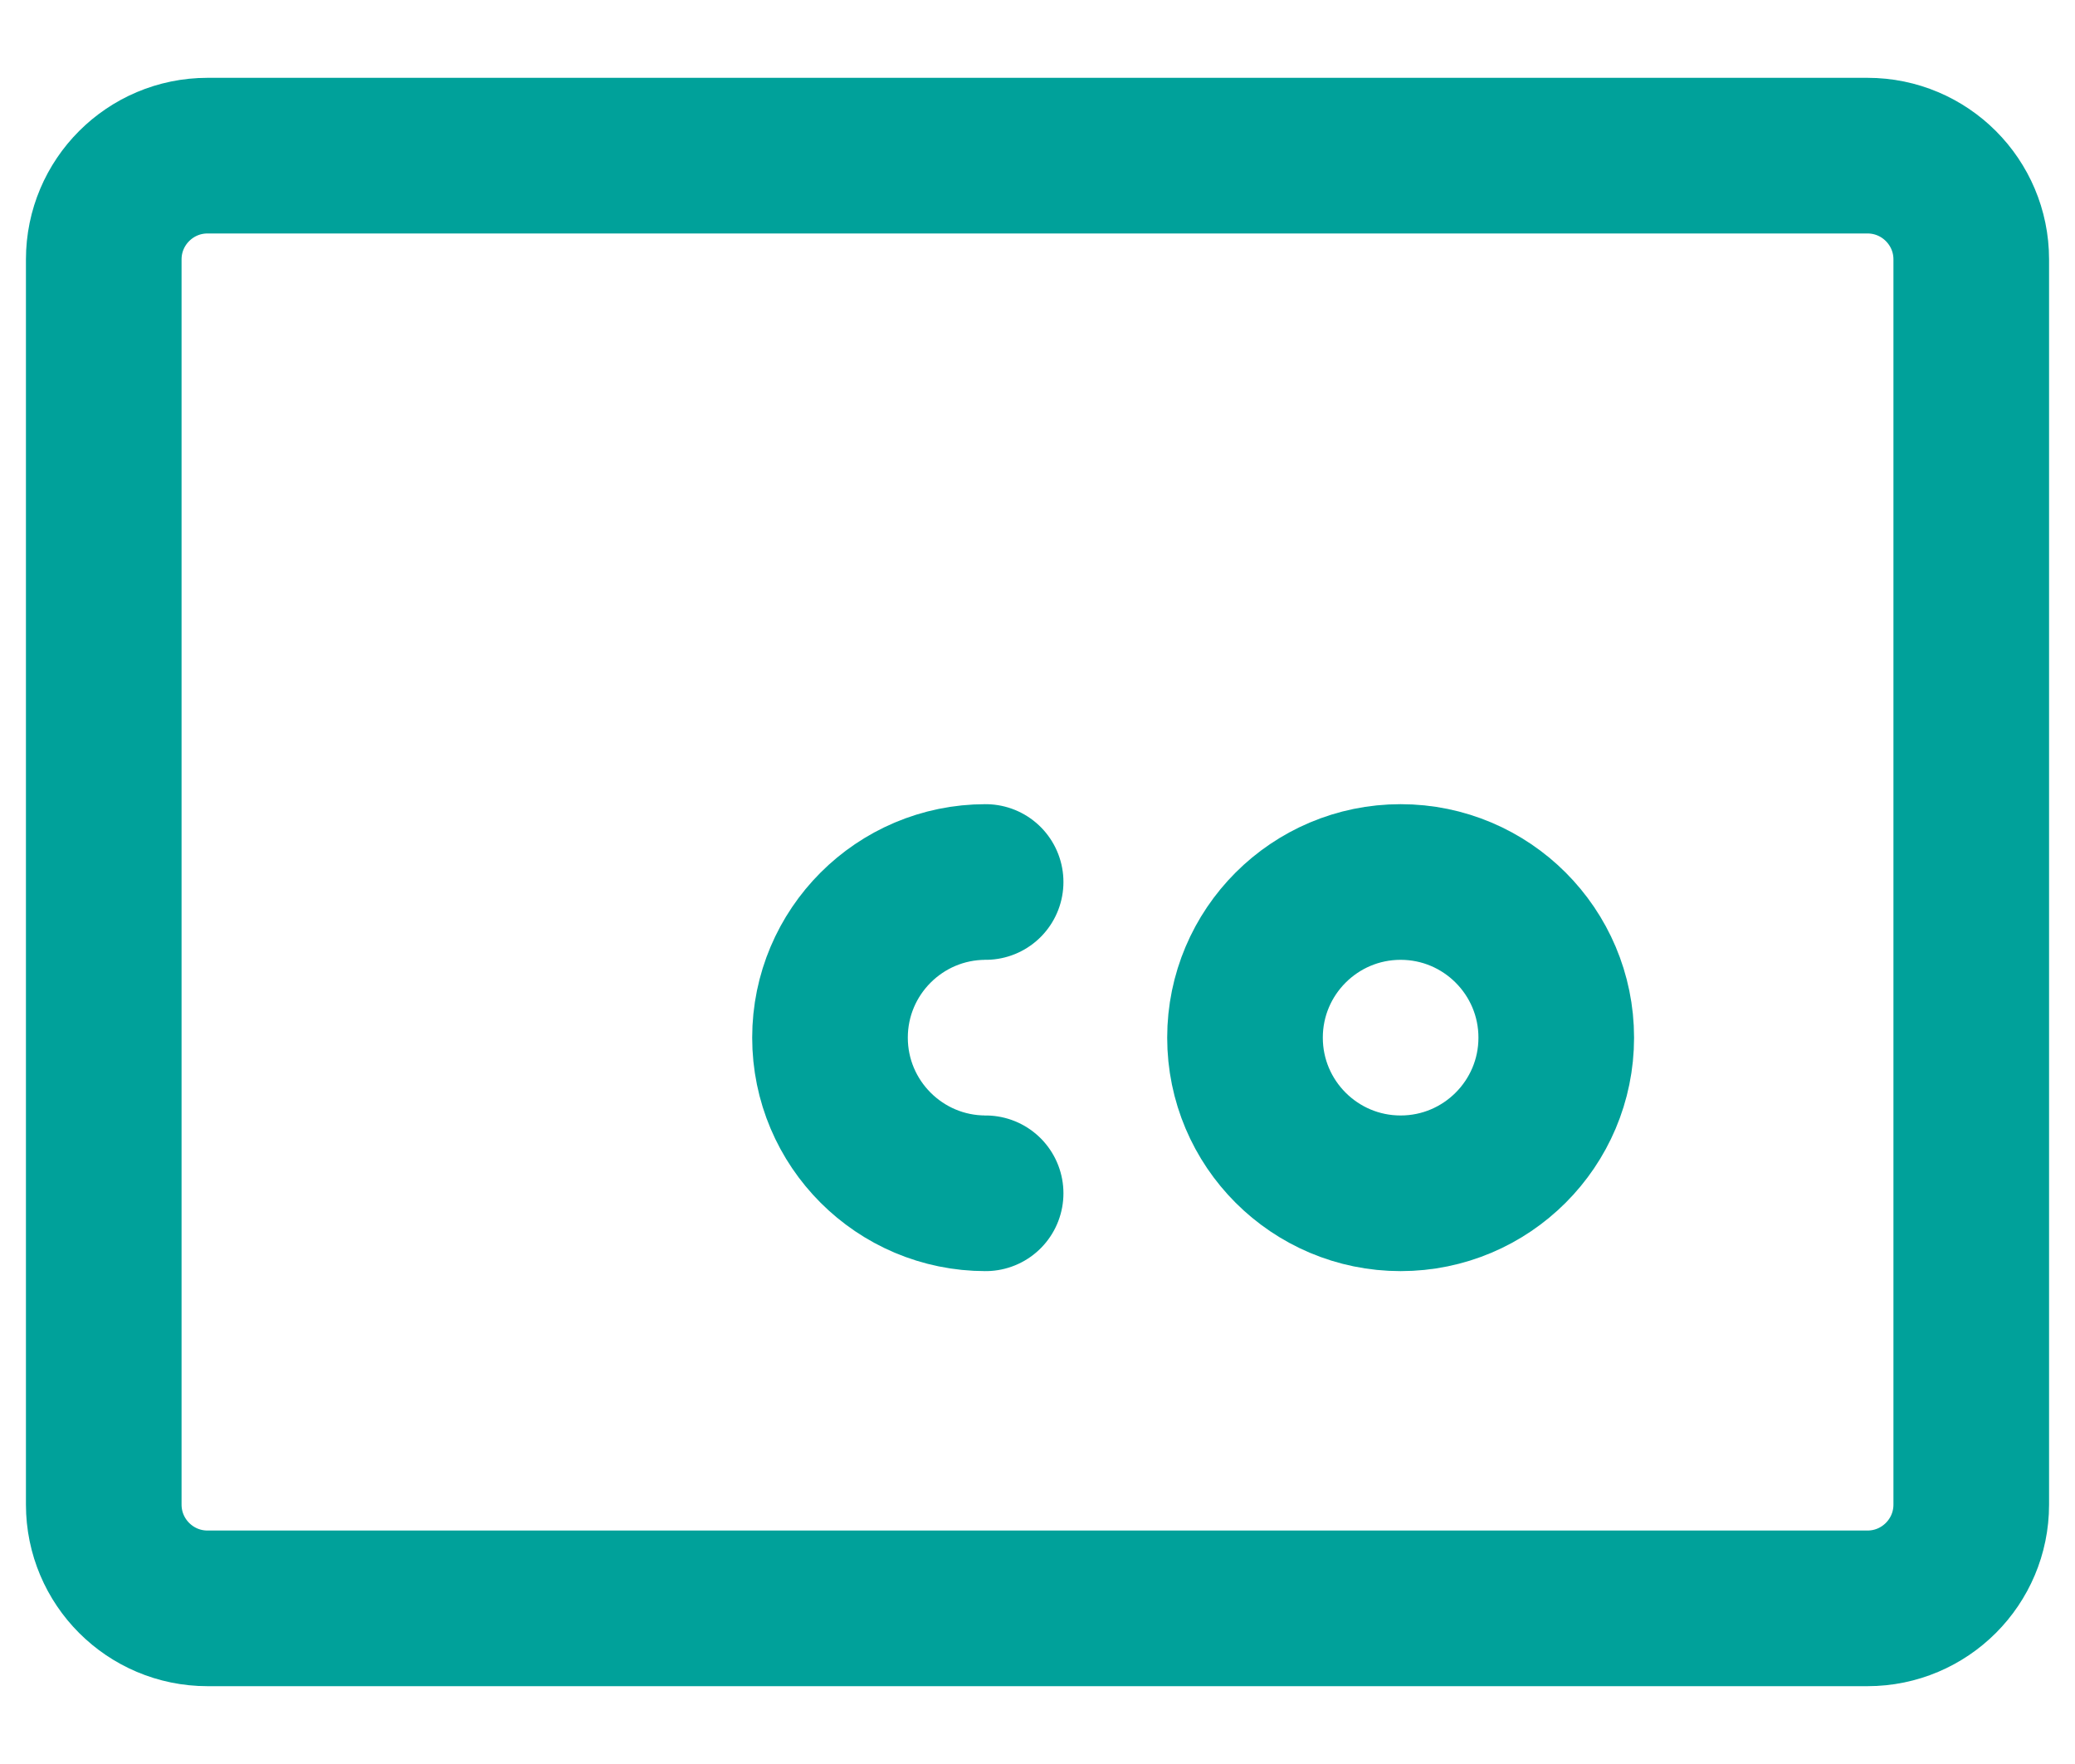
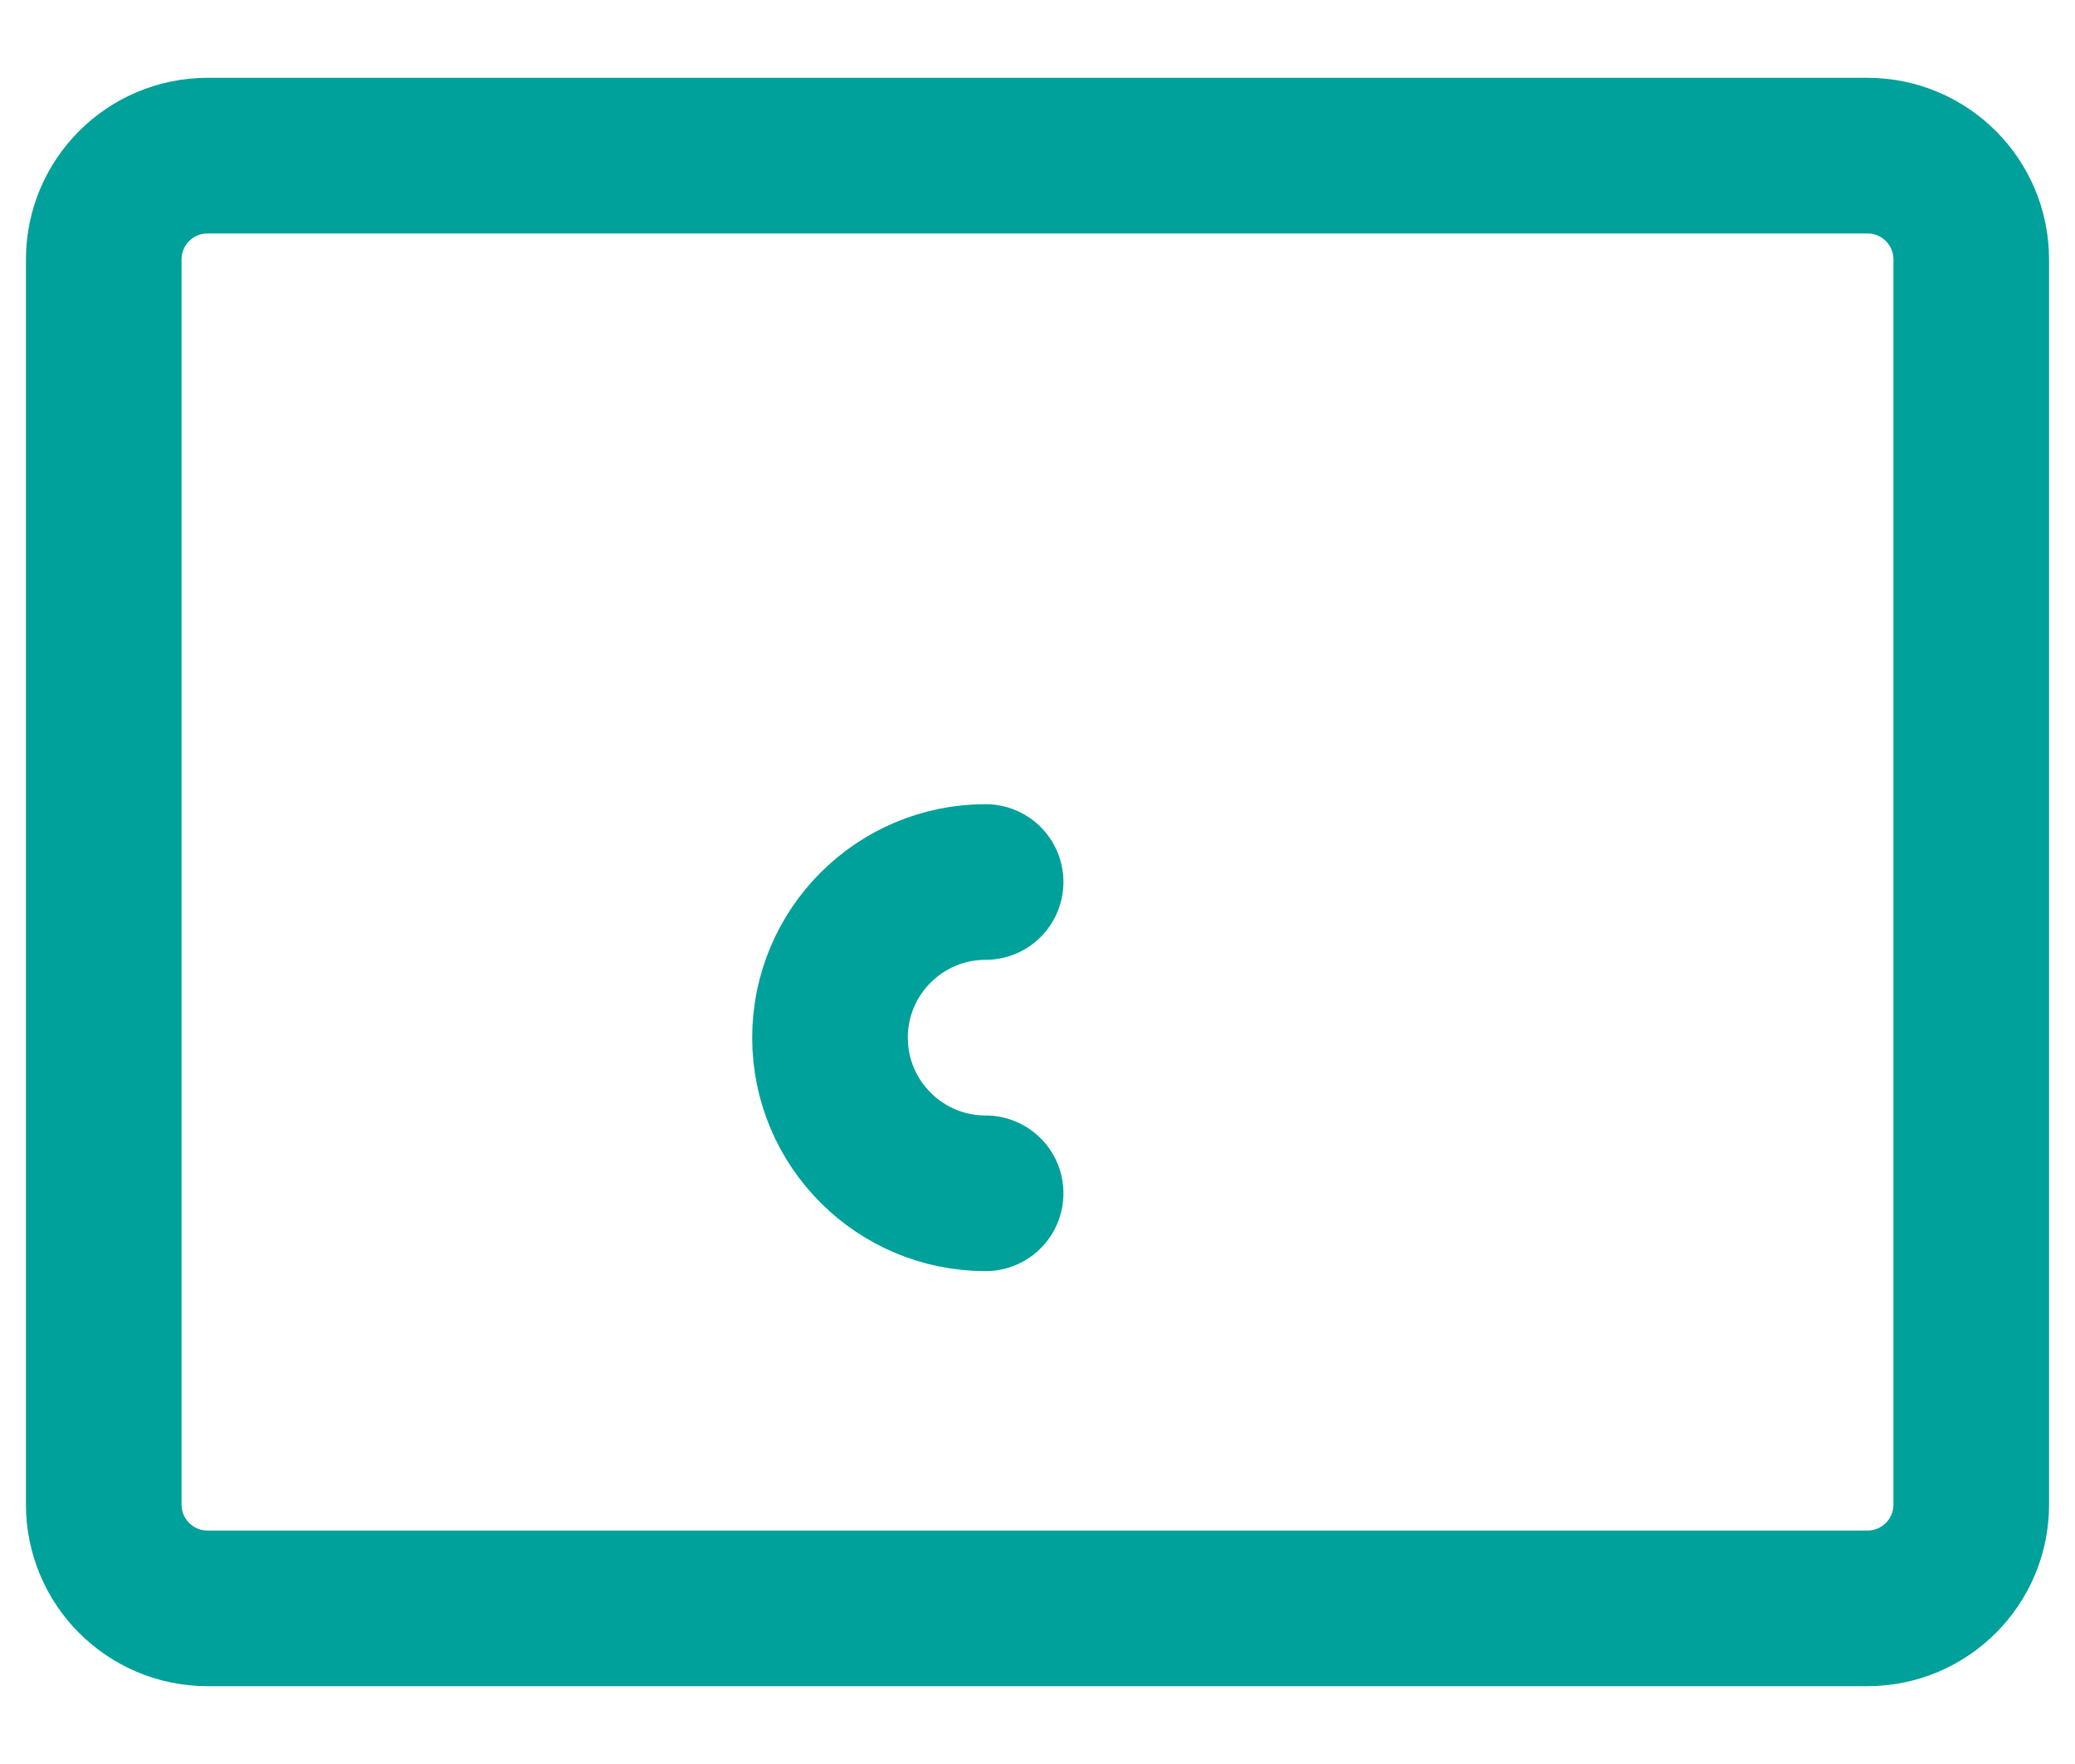
<svg xmlns="http://www.w3.org/2000/svg" width="20" height="17" viewBox="0 0 20 17" fill="none">
  <path d="M18 1.5H2C1.448 1.5 1 1.948 1 2.5V14.5C1 15.052 1.448 15.5 2 15.5H18C18.552 15.5 19 15.052 19 14.5V2.5C19 1.948 18.552 1.5 18 1.5Z" stroke="#00A19A" stroke-width="1.5" stroke-linecap="round" stroke-linejoin="round" />
-   <path d="M15 10C15 10.828 14.328 11.5 13.5 11.5C12.672 11.5 12 10.828 12 10C12 9.172 12.672 8.5 13.5 8.5C14.328 8.5 15 9.172 15 10Z" stroke="#00A19A" stroke-width="1.5" stroke-linecap="round" stroke-linejoin="round" />
  <path d="M9.5 11.5C8.672 11.5 8 10.828 8 10C8 9.172 8.672 8.5 9.5 8.5" stroke="#00A19A" stroke-width="1.5" stroke-linecap="round" stroke-linejoin="round" />
</svg>